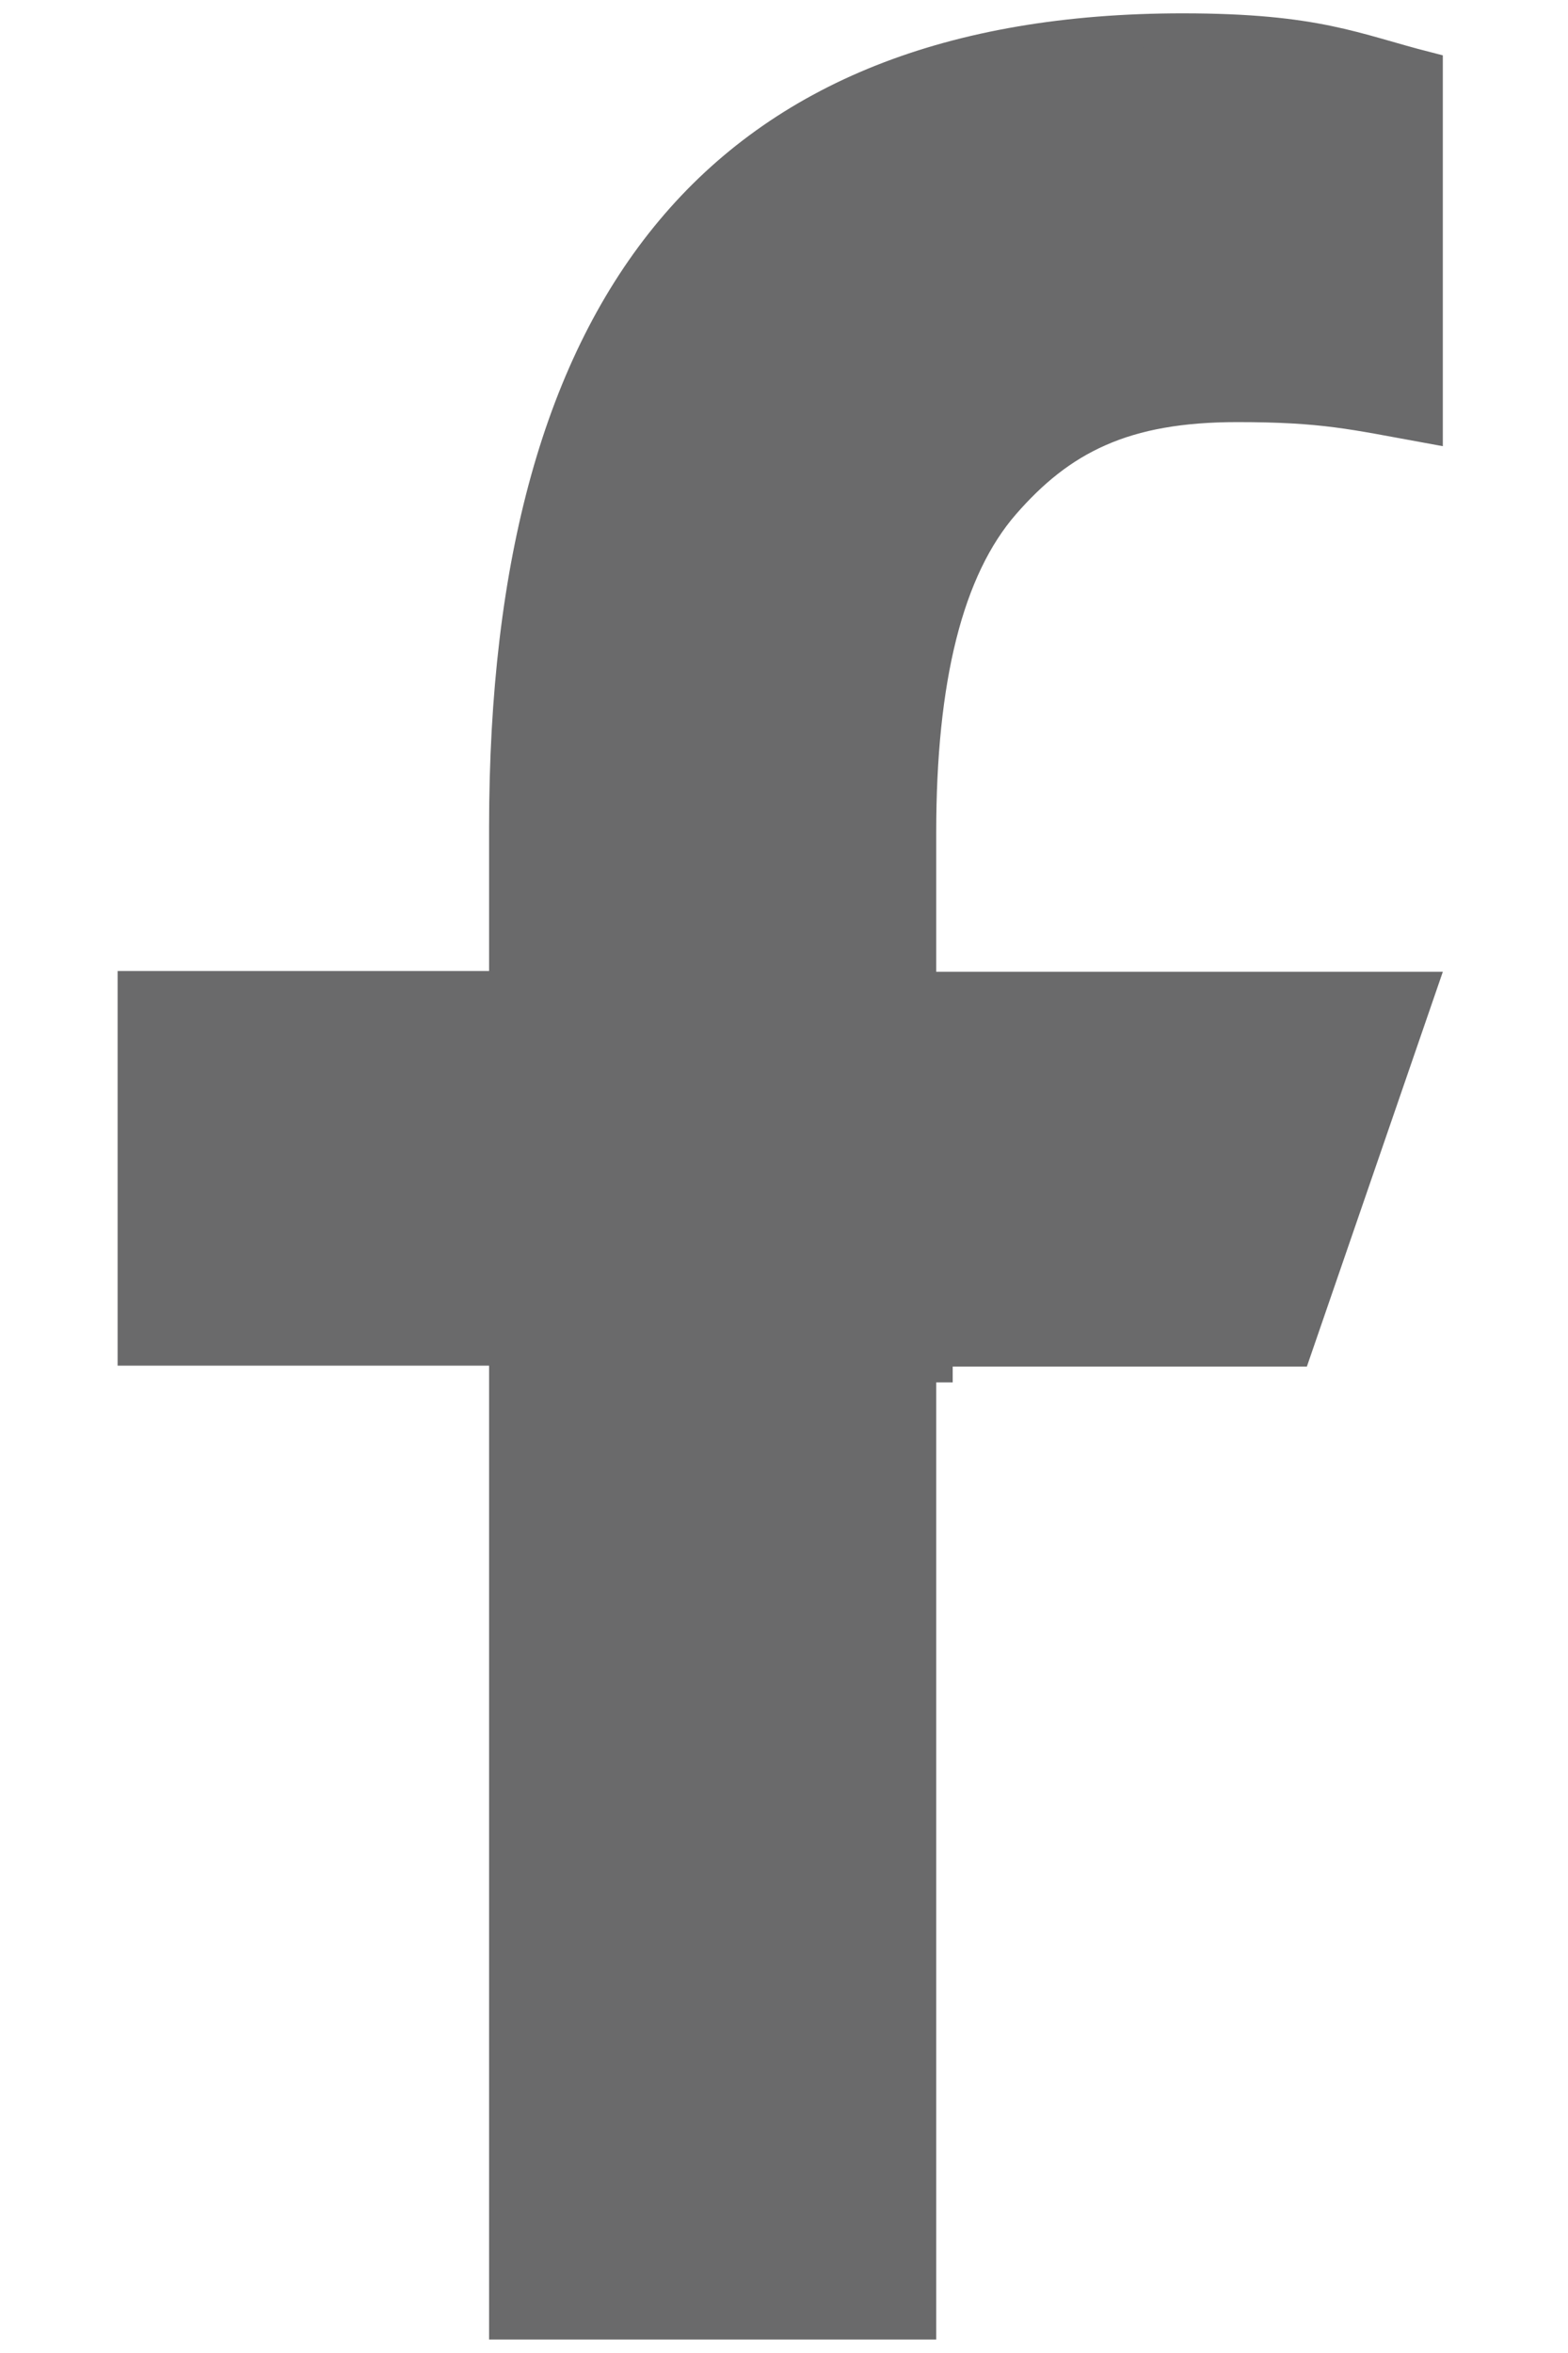
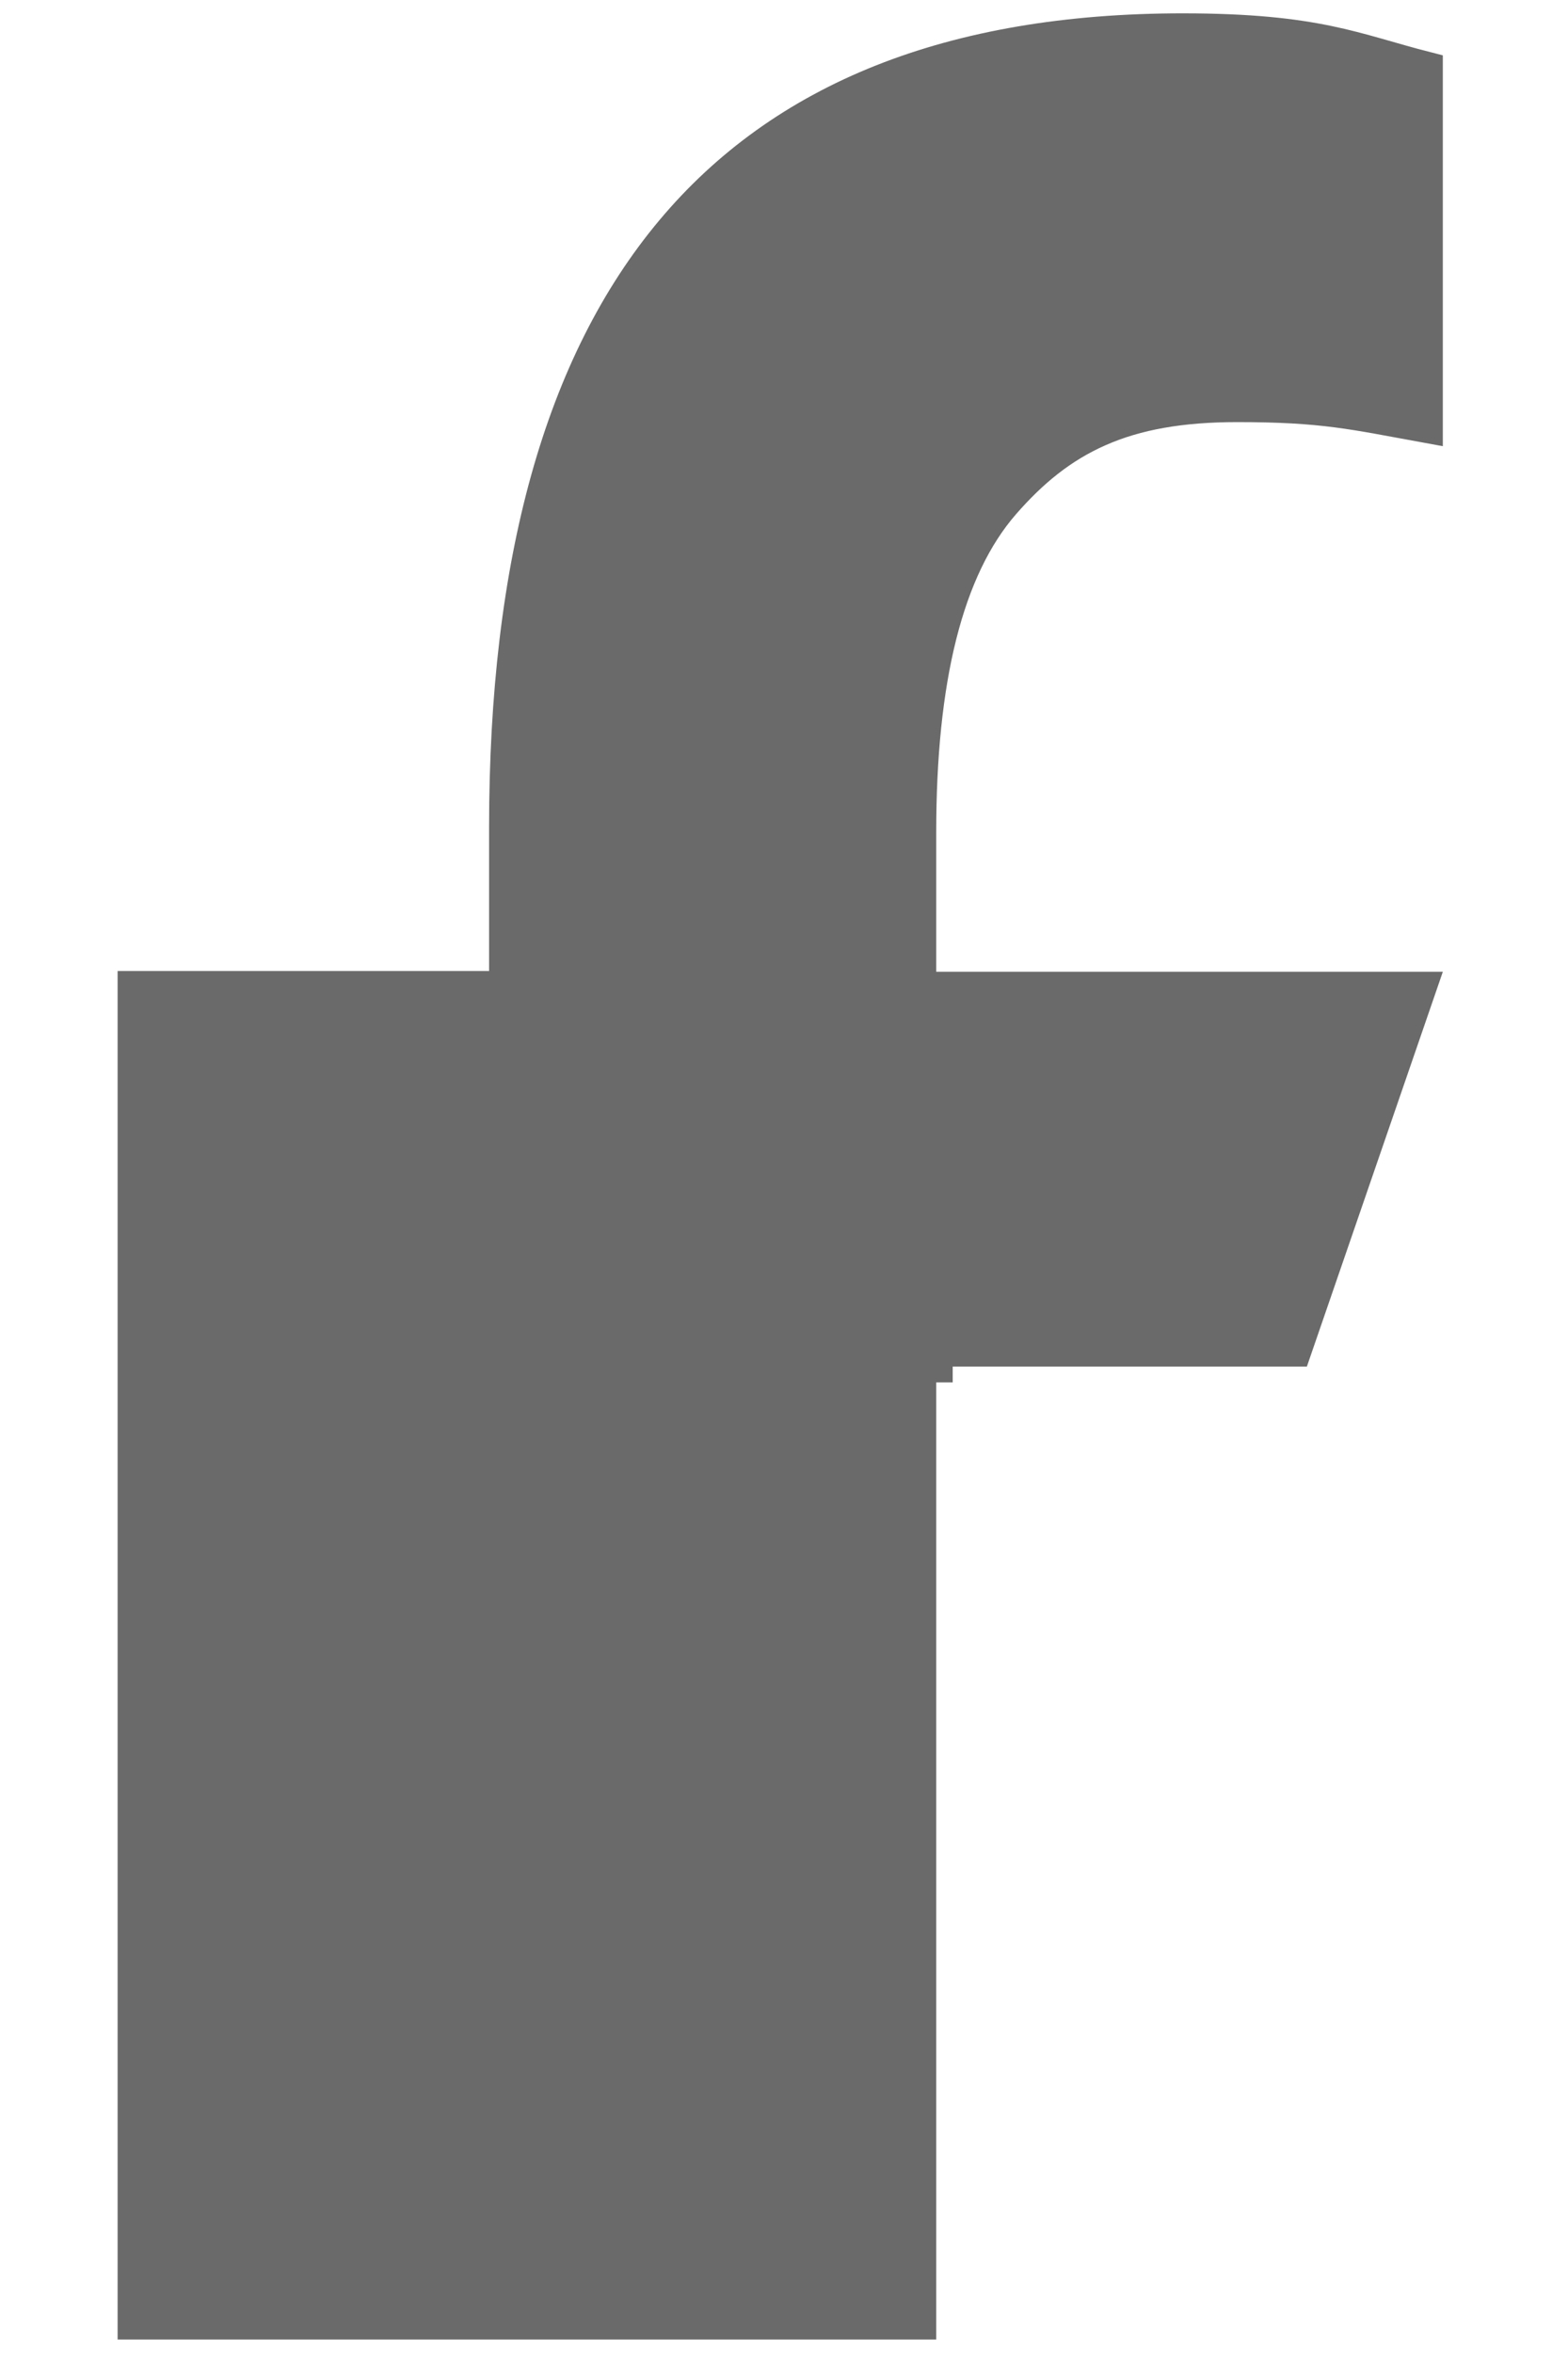
<svg xmlns="http://www.w3.org/2000/svg" width="12" height="18" viewBox="0 0 12 18" fill="none">
-   <path d="M9.054 0.229C10.081 0.23 10.363 0.381 10.915 0.522V3.261C10.355 3.159 10.13 3.102 9.468 3.102C9.039 3.102 8.699 3.162 8.411 3.289C8.122 3.416 7.894 3.605 7.681 3.849C7.242 4.352 7.038 5.202 7.038 6.367V7.561H10.864L9.911 10.327H7.164V10.448H7.038V17.77H3.87V10.32H1.027V7.555H3.87V6.328C3.87 4.303 4.293 2.781 5.143 1.767C5.989 0.757 7.277 0.229 9.054 0.229Z" fill="#6A6A6B" stroke="#6A6A6B" stroke-width="0.254" />
+   <path d="M9.054 0.229C10.081 0.23 10.363 0.381 10.915 0.522V3.261C10.355 3.159 10.13 3.102 9.468 3.102C9.039 3.102 8.699 3.162 8.411 3.289C8.122 3.416 7.894 3.605 7.681 3.849C7.242 4.352 7.038 5.202 7.038 6.367V7.561H10.864L9.911 10.327H7.164V10.448H7.038V17.77H3.87H1.027V7.555H3.87V6.328C3.87 4.303 4.293 2.781 5.143 1.767C5.989 0.757 7.277 0.229 9.054 0.229Z" fill="#6A6A6B" stroke="#6A6A6B" stroke-width="0.254" />
</svg>